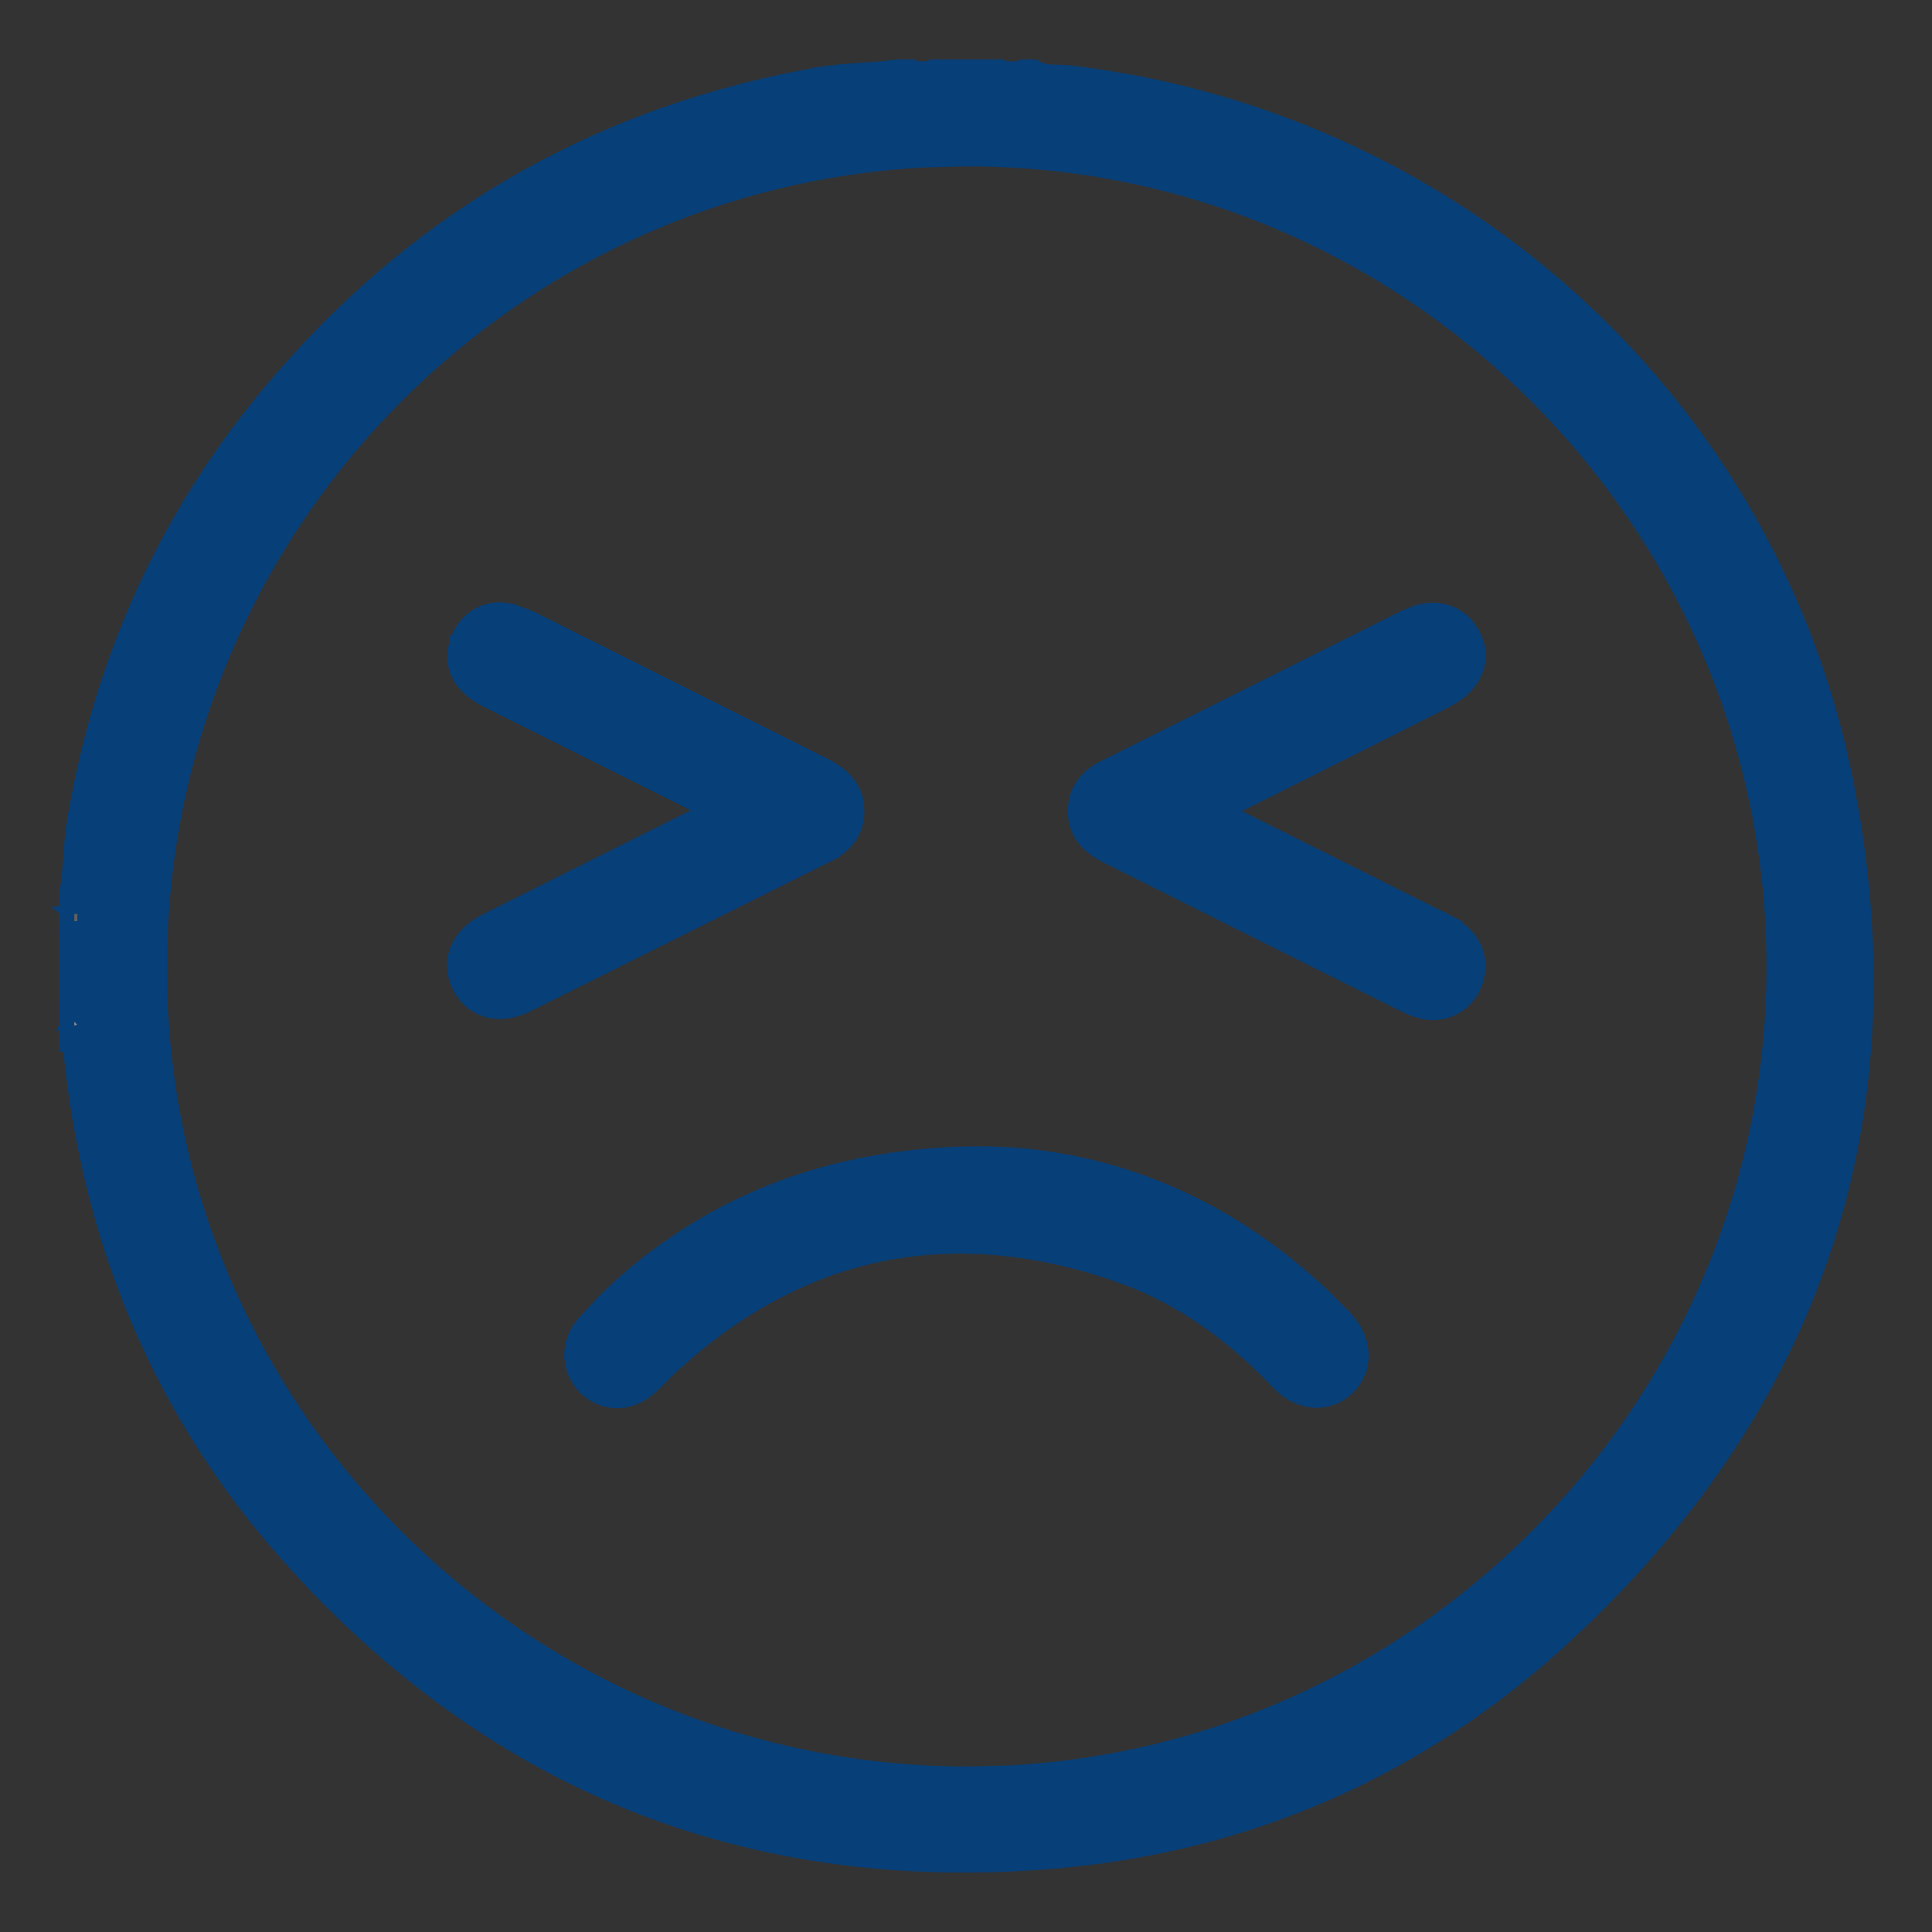
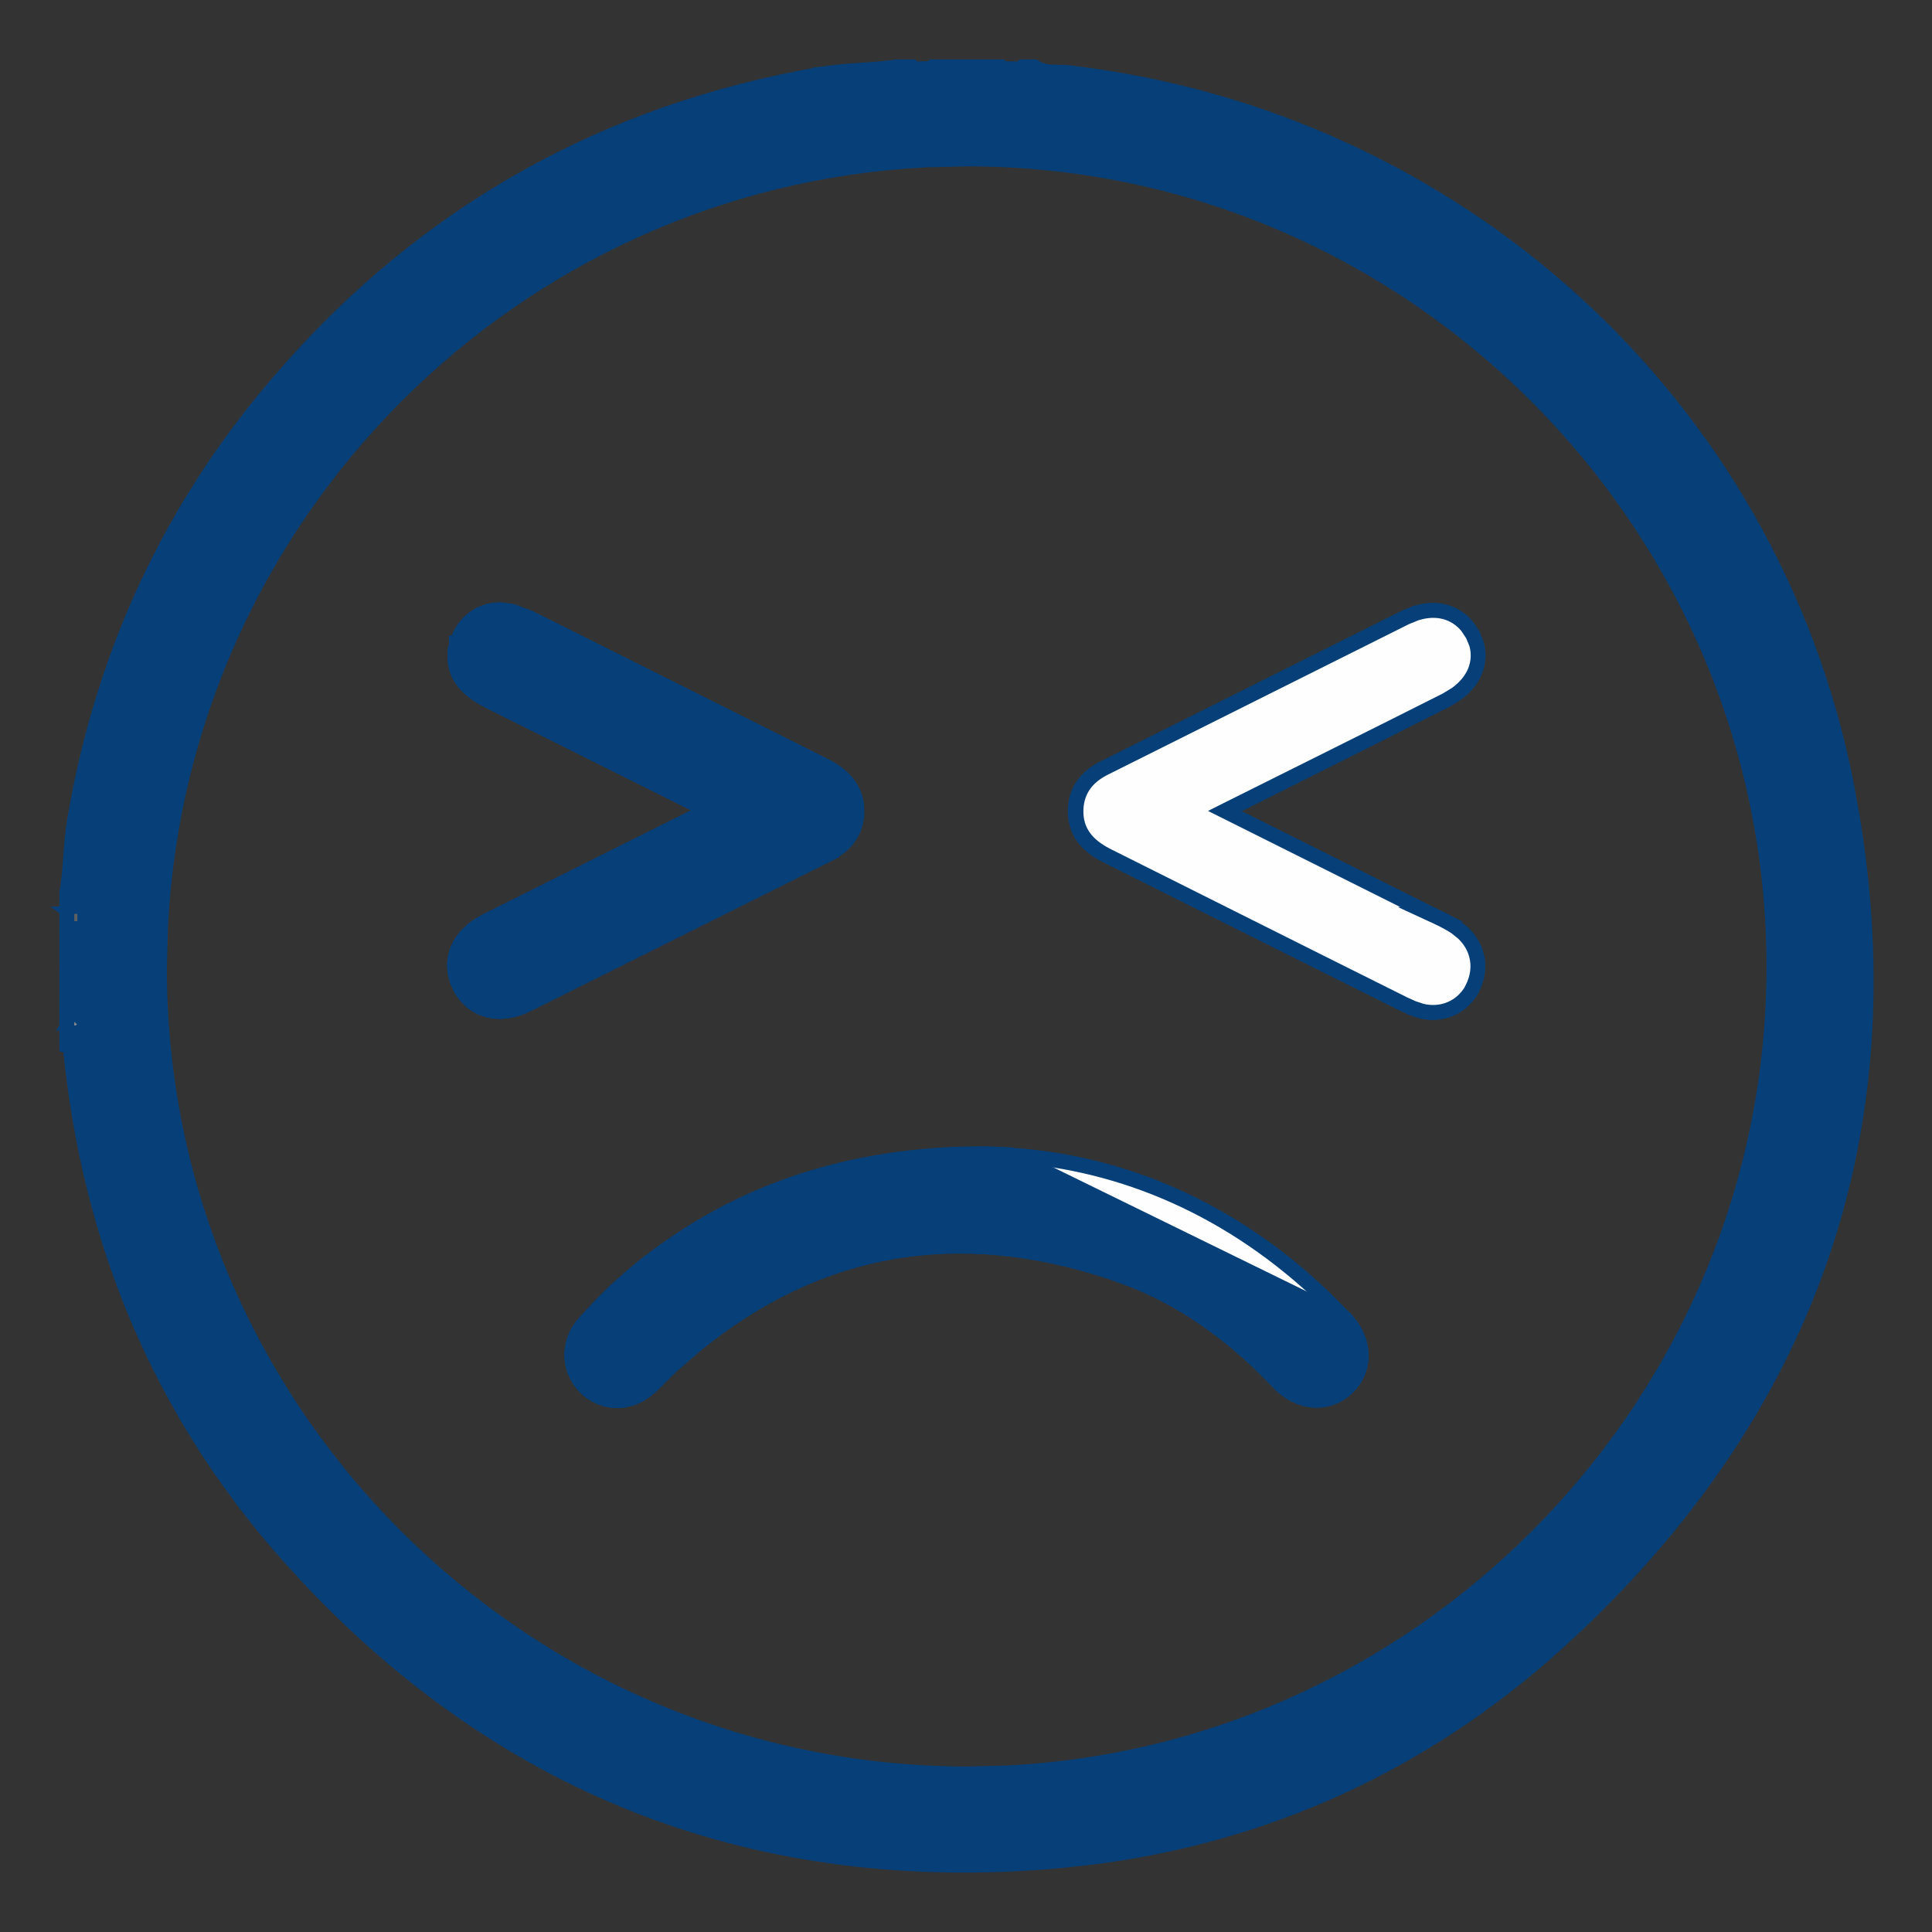
<svg xmlns="http://www.w3.org/2000/svg" width="26" height="26" viewBox="0 0 26 26" fill="none">
  <rect x="0" y="0" width="26" height="26" fill="#333333" stroke="none" />
  <path d="M6.887 8.229L6.894 8.23L7.124 8.315L7.128 8.317L11.093 10.304C11.214 10.364 11.325 10.441 11.404 10.544C11.485 10.649 11.529 10.778 11.524 10.934L11.517 11.034C11.501 11.131 11.464 11.215 11.408 11.287C11.336 11.382 11.236 11.451 11.125 11.504L11.126 11.505L7.095 13.517C6.915 13.607 6.733 13.633 6.571 13.592C6.408 13.551 6.275 13.443 6.193 13.284H6.192C6.107 13.118 6.095 12.942 6.159 12.782C6.222 12.624 6.356 12.491 6.539 12.398L9.471 10.932L9.522 10.903C9.05 10.667 8.584 10.434 8.121 10.203L6.572 9.429C6.399 9.342 6.27 9.239 6.195 9.11C6.119 8.979 6.106 8.833 6.144 8.678V8.677L6.241 8.701L6.145 8.677C6.22 8.382 6.47 8.193 6.761 8.209L6.887 8.229Z" fill="#073F78" stroke="#073F78" stroke-width="0.2" stroke-miterlimit="10" />
  <path d="M13.273 15.534L13.6 15.547C15.121 15.645 16.595 16.281 17.839 17.482L18.102 17.748L18.19 17.858C18.268 17.973 18.312 18.099 18.316 18.225C18.323 18.394 18.257 18.557 18.122 18.683V18.684C17.863 18.922 17.483 18.892 17.214 18.614L17.213 18.613C16.655 18.02 16.02 17.542 15.28 17.238L14.957 17.119C12.882 16.432 11.017 16.756 9.373 18.092L9.047 18.373C8.996 18.42 8.948 18.47 8.895 18.524C8.842 18.578 8.786 18.634 8.726 18.686C8.458 18.915 8.104 18.898 7.87 18.664L7.867 18.661C7.644 18.419 7.636 18.067 7.866 17.808L8.115 17.541C8.371 17.283 8.646 17.048 8.945 16.836L9.171 16.681C10.313 15.926 11.675 15.527 13.271 15.534H13.273Z" fill="#073F78" stroke="#073F78" stroke-width="0.2" stroke-miterlimit="10" />
  <path d="M19.429 8.233C19.55 8.264 19.655 8.332 19.736 8.431L19.809 8.539L19.81 8.54L19.86 8.664C19.896 8.79 19.889 8.918 19.839 9.037C19.773 9.194 19.639 9.326 19.456 9.42L19.455 9.419C18.973 9.668 18.487 9.915 17.999 10.159L16.537 10.892C16.519 10.901 16.5 10.911 16.48 10.921C16.921 11.141 17.358 11.36 17.794 11.578C18.285 11.824 18.774 12.069 19.264 12.313H19.265C19.37 12.362 19.483 12.414 19.589 12.484L19.686 12.562C19.893 12.76 19.945 13.053 19.8 13.31L19.801 13.312C19.663 13.561 19.396 13.672 19.121 13.606L18.998 13.565V13.565C18.984 13.557 18.968 13.55 18.949 13.542L18.892 13.516C18.225 13.184 17.561 12.852 16.896 12.519L14.902 11.521C14.677 11.409 14.481 11.244 14.471 10.944C14.466 10.803 14.499 10.68 14.568 10.576C14.636 10.473 14.735 10.396 14.852 10.337L18.908 8.309L19.043 8.254C19.177 8.21 19.308 8.203 19.429 8.233Z" fill="#073F78" stroke="#073F78" stroke-width="0.2" stroke-miterlimit="10" />
  <path d="M12.267 0.9L12.285 0.926C12.287 0.926 12.289 0.925 12.291 0.925H12.413V0.926C12.431 0.924 12.448 0.922 12.461 0.923C12.48 0.924 12.489 0.925 12.502 0.925L12.521 0.923L12.549 0.9H13.468L13.494 0.928C13.495 0.928 13.499 0.928 13.506 0.928C13.518 0.927 13.526 0.926 13.547 0.925C13.561 0.924 13.579 0.924 13.599 0.926V0.925H13.737L13.762 0.9H13.921L13.944 0.914C14.006 0.951 14.073 0.964 14.153 0.969C14.194 0.971 14.234 0.971 14.28 0.973C14.325 0.974 14.373 0.975 14.422 0.982L14.421 0.983C19.596 1.602 23.833 5.409 24.848 10.554V10.555L24.925 10.979C25.628 15.212 24.363 18.86 21.259 21.831L20.941 22.126C19.156 23.734 17.043 24.698 14.687 24.995L14.212 25.046C10.229 25.389 6.846 24.107 4.137 21.218L3.877 20.933C2.153 18.994 1.205 16.694 0.949 14.115L0.95 14.114C0.949 14.107 0.948 14.1 0.947 14.094C0.947 14.089 0.947 14.084 0.947 14.08L0.9 14.069V13.762L0.924 13.738C0.924 13.738 0.924 13.736 0.924 13.735C0.924 13.732 0.925 13.727 0.925 13.721V13.599C0.923 13.581 0.922 13.564 0.923 13.551C0.924 13.531 0.925 13.522 0.925 13.51L0.923 13.491L0.9 13.463V12.535L0.928 12.508C0.928 12.506 0.928 12.502 0.928 12.497C0.927 12.485 0.926 12.477 0.925 12.456C0.924 12.443 0.924 12.425 0.926 12.405H0.925V12.282C0.925 12.28 0.926 12.279 0.926 12.277L0.9 12.259V12.012L0.901 12.004C0.929 11.842 0.941 11.679 0.953 11.512C0.965 11.346 0.978 11.175 1.008 11.006L1.087 10.589C1.513 8.518 2.413 6.67 3.819 5.062C5.739 2.854 8.156 1.503 11.039 1V0.999L11.304 0.966C11.391 0.958 11.478 0.952 11.563 0.946C11.735 0.935 11.901 0.925 12.063 0.901L12.07 0.9H12.267ZM12.444 2.153C6.909 2.442 2.458 6.893 2.162 12.435L2.146 12.994C2.122 18.964 7.007 23.857 13.002 23.873L13.559 23.859C19.273 23.574 23.873 18.801 23.873 13.01C23.873 7.031 18.972 2.131 13.002 2.139L12.444 2.153Z" fill="#073F78" stroke="#073F78" stroke-width="0.2" stroke-miterlimit="10" />
  <path d="M1.145 12.435C1.146 12.452 1.149 12.476 1.148 12.5C1.148 12.525 1.142 12.557 1.127 12.588C1.111 12.62 1.087 12.647 1.056 12.668L0.9 12.771V12.366L0.917 12.341C0.922 12.333 0.931 12.32 0.943 12.309C0.956 12.297 0.982 12.278 1.021 12.278C1.059 12.278 1.085 12.297 1.098 12.309C1.11 12.32 1.119 12.333 1.124 12.341L1.141 12.366V12.396C1.141 12.406 1.142 12.417 1.145 12.435Z" fill="#454545" stroke="#073F78" stroke-width="0.2" stroke-miterlimit="10" />
  <path d="M1.056 13.344C1.087 13.365 1.111 13.392 1.127 13.424C1.142 13.455 1.148 13.486 1.148 13.512C1.149 13.536 1.146 13.56 1.145 13.576C1.142 13.595 1.141 13.606 1.141 13.615V13.656L1.111 13.685C1.094 13.703 1.062 13.727 1.018 13.727C0.978 13.727 0.947 13.708 0.927 13.685L0.91 13.659L0.9 13.639V13.24L1.056 13.344Z" fill="#454545" stroke="#073F78" stroke-width="0.2" stroke-miterlimit="10" />
  <path d="M1.014 12.11C1.042 12.114 1.074 12.125 1.1 12.149C1.126 12.174 1.137 12.205 1.141 12.227C1.144 12.249 1.143 12.269 1.143 12.279C1.142 12.283 1.142 12.29 1.142 12.293C1.141 12.295 1.141 12.297 1.141 12.298V12.315L1.136 12.33C1.129 12.351 1.1 12.417 1.023 12.417C0.991 12.417 0.966 12.403 0.951 12.392C0.936 12.38 0.925 12.366 0.917 12.354L0.9 12.329V12.094L1.014 12.11ZM0.97 12.299C0.979 12.306 0.986 12.308 0.986 12.308L0.987 12.299H0.97ZM0.998 12.223C0.982 12.227 0.969 12.235 0.961 12.243C0.95 12.255 0.947 12.265 0.946 12.268L0.99 12.281L0.998 12.223Z" fill="#8D8D8D" stroke="#073F78" stroke-width="0.2" stroke-miterlimit="10" />
  <path d="M1.141 12.199V12.497H0.9V12.199H1.141Z" fill="#606060" stroke="#073F78" stroke-width="0.2" stroke-miterlimit="10" />
  <path d="M1.141 13.516V13.755L1.111 13.784C1.103 13.792 1.071 13.825 1.021 13.825C0.97 13.825 0.938 13.792 0.93 13.784L0.9 13.755V13.516H1.141Z" fill="#606060" stroke="#073F78" stroke-width="0.2" stroke-miterlimit="10" />
  <path d="M1.123 13.613L1.139 13.693C1.141 13.703 1.144 13.717 1.146 13.732C1.147 13.747 1.148 13.77 1.142 13.794C1.135 13.821 1.121 13.849 1.094 13.87C1.069 13.89 1.039 13.898 1.014 13.901L0.9 13.918V13.613H1.123ZM0.96 13.729L0.989 13.723L0.986 13.704C0.985 13.704 0.978 13.706 0.97 13.713L0.96 13.729Z" fill="#8D8D8D" stroke="#073F78" stroke-width="0.2" stroke-miterlimit="10" />
  <path d="M6.887 8.229L6.894 8.23L7.124 8.315L7.128 8.317L11.093 10.304C11.214 10.364 11.325 10.441 11.404 10.544C11.485 10.649 11.529 10.778 11.524 10.934L11.517 11.034C11.501 11.131 11.464 11.215 11.408 11.287C11.336 11.382 11.236 11.451 11.125 11.504L11.126 11.505L7.095 13.517C6.915 13.607 6.733 13.633 6.571 13.592C6.408 13.551 6.275 13.443 6.193 13.284H6.192C6.107 13.118 6.095 12.942 6.159 12.782C6.222 12.624 6.356 12.491 6.539 12.398L9.471 10.932L9.522 10.903C9.05 10.667 8.584 10.434 8.121 10.203L6.572 9.429C6.399 9.342 6.27 9.239 6.195 9.11C6.119 8.979 6.106 8.833 6.144 8.678V8.677L6.241 8.701L6.145 8.677C6.22 8.382 6.47 8.193 6.761 8.209L6.887 8.229Z" fill="#FEFEFE" stroke="#073F78" stroke-width="0.2" stroke-miterlimit="10" />
  <path d="M13.273 15.534L13.6 15.547C15.121 15.645 16.595 16.281 17.839 17.482L18.102 17.748L18.19 17.858C18.268 17.973 18.312 18.099 18.316 18.225C18.323 18.394 18.257 18.557 18.122 18.683V18.684C17.863 18.922 17.483 18.892 17.214 18.614L17.213 18.613C16.655 18.02 16.02 17.542 15.28 17.238L14.957 17.119C12.882 16.432 11.017 16.756 9.373 18.092L9.047 18.373C8.996 18.42 8.948 18.47 8.895 18.524C8.842 18.578 8.786 18.634 8.726 18.686C8.458 18.915 8.104 18.898 7.87 18.664L7.867 18.661C7.644 18.419 7.636 18.067 7.866 17.808L8.115 17.541C8.371 17.283 8.646 17.048 8.945 16.836L9.171 16.681C10.313 15.926 11.675 15.527 13.271 15.534H13.273Z" fill="#FEFEFE" stroke="#073F78" stroke-width="0.2" stroke-miterlimit="10" />
  <path d="M19.439 8.233C19.56 8.264 19.665 8.332 19.746 8.431L19.818 8.539L19.819 8.54L19.87 8.664C19.906 8.79 19.898 8.918 19.849 9.037C19.8 9.154 19.712 9.258 19.594 9.342L19.466 9.42C18.493 9.911 17.519 10.393 16.538 10.884C16.52 10.893 16.501 10.903 16.481 10.913C16.922 11.133 17.359 11.352 17.795 11.57C18.287 11.816 18.778 12.061 19.269 12.307H19.268C19.372 12.355 19.485 12.407 19.59 12.477H19.591L19.69 12.557C19.78 12.642 19.841 12.744 19.87 12.855C19.909 13.004 19.887 13.162 19.811 13.309L19.811 13.312C19.673 13.561 19.405 13.672 19.131 13.606L19.008 13.565V13.565C18.994 13.557 18.978 13.55 18.959 13.542L18.901 13.516C18.235 13.184 17.57 12.852 16.906 12.519L14.912 11.521C14.687 11.409 14.491 11.244 14.48 10.944C14.476 10.803 14.509 10.68 14.578 10.576C14.646 10.473 14.745 10.396 14.862 10.337L18.918 8.309L19.053 8.254C19.187 8.21 19.318 8.203 19.439 8.233Z" fill="#FEFEFE" stroke="#073F78" stroke-width="0.2" stroke-miterlimit="10" />
-   <path d="M13.273 15.526L13.6 15.54C15.122 15.646 16.603 16.287 17.848 17.483L18.11 17.748L18.112 17.75L18.197 17.86C18.272 17.975 18.314 18.1 18.317 18.225C18.322 18.392 18.257 18.553 18.121 18.675L18.122 18.676C17.863 18.914 17.483 18.884 17.214 18.606L17.213 18.605C16.655 18.013 16.02 17.534 15.28 17.23L14.957 17.111C12.882 16.424 11.017 16.748 9.373 18.084L9.047 18.365C8.996 18.412 8.948 18.463 8.895 18.517C8.842 18.57 8.786 18.626 8.726 18.678C8.458 18.907 8.104 18.89 7.87 18.656L7.867 18.653C7.644 18.411 7.636 18.059 7.866 17.8L8.115 17.533C8.371 17.275 8.646 17.04 8.945 16.828L9.171 16.673C10.313 15.918 11.675 15.519 13.271 15.526H13.273Z" fill="#073F78" stroke="#073F78" stroke-width="0.2" stroke-miterlimit="10" />
+   <path d="M13.273 15.526L13.6 15.54L18.11 17.748L18.112 17.75L18.197 17.86C18.272 17.975 18.314 18.1 18.317 18.225C18.322 18.392 18.257 18.553 18.121 18.675L18.122 18.676C17.863 18.914 17.483 18.884 17.214 18.606L17.213 18.605C16.655 18.013 16.02 17.534 15.28 17.23L14.957 17.111C12.882 16.424 11.017 16.748 9.373 18.084L9.047 18.365C8.996 18.412 8.948 18.463 8.895 18.517C8.842 18.57 8.786 18.626 8.726 18.678C8.458 18.907 8.104 18.89 7.87 18.656L7.867 18.653C7.644 18.411 7.636 18.059 7.866 17.8L8.115 17.533C8.371 17.275 8.646 17.04 8.945 16.828L9.171 16.673C10.313 15.918 11.675 15.519 13.271 15.526H13.273Z" fill="#073F78" stroke="#073F78" stroke-width="0.2" stroke-miterlimit="10" />
  <path d="M6.887 8.229L6.894 8.23L7.124 8.315L7.128 8.317L11.093 10.304L11.094 10.305L11.185 10.355C11.273 10.409 11.351 10.472 11.411 10.55C11.473 10.629 11.513 10.721 11.527 10.826L11.532 10.937C11.522 11.222 11.35 11.396 11.125 11.504L11.126 11.505L7.095 13.517C6.915 13.607 6.733 13.633 6.571 13.592C6.408 13.551 6.275 13.443 6.193 13.284H6.192C6.107 13.118 6.095 12.942 6.159 12.782C6.222 12.624 6.356 12.491 6.539 12.398L9.471 10.932L9.522 10.903C9.05 10.667 8.584 10.434 8.121 10.203L6.572 9.429C6.399 9.342 6.27 9.239 6.195 9.11C6.119 8.979 6.106 8.833 6.144 8.678V8.677L6.241 8.701L6.145 8.677C6.22 8.382 6.47 8.193 6.761 8.209L6.887 8.229Z" fill="#073F78" stroke="#073F78" stroke-width="0.2" stroke-miterlimit="10" />
-   <path d="M19.439 8.233C19.56 8.264 19.665 8.332 19.746 8.431L19.818 8.539L19.819 8.54L19.87 8.664C19.906 8.79 19.898 8.918 19.849 9.037C19.8 9.154 19.712 9.258 19.594 9.342L19.466 9.42C18.493 9.911 17.519 10.393 16.538 10.884C16.52 10.893 16.501 10.903 16.481 10.913C16.922 11.133 17.359 11.352 17.795 11.57C18.287 11.816 18.778 12.061 19.269 12.307H19.268C19.372 12.355 19.485 12.407 19.59 12.477H19.591L19.69 12.557C19.78 12.642 19.841 12.744 19.87 12.855C19.909 13.004 19.887 13.162 19.811 13.309L19.811 13.312C19.673 13.561 19.405 13.672 19.131 13.606L19.008 13.565V13.565C18.994 13.557 18.978 13.55 18.959 13.542L18.901 13.516C18.235 13.184 17.57 12.852 16.906 12.519L14.912 11.521C14.687 11.409 14.491 11.244 14.48 10.944C14.476 10.803 14.509 10.68 14.578 10.576C14.646 10.473 14.745 10.396 14.862 10.337L18.918 8.309L19.053 8.254C19.187 8.21 19.318 8.203 19.439 8.233Z" fill="#073F78" stroke="#073F78" stroke-width="0.2" stroke-miterlimit="10" />
</svg>